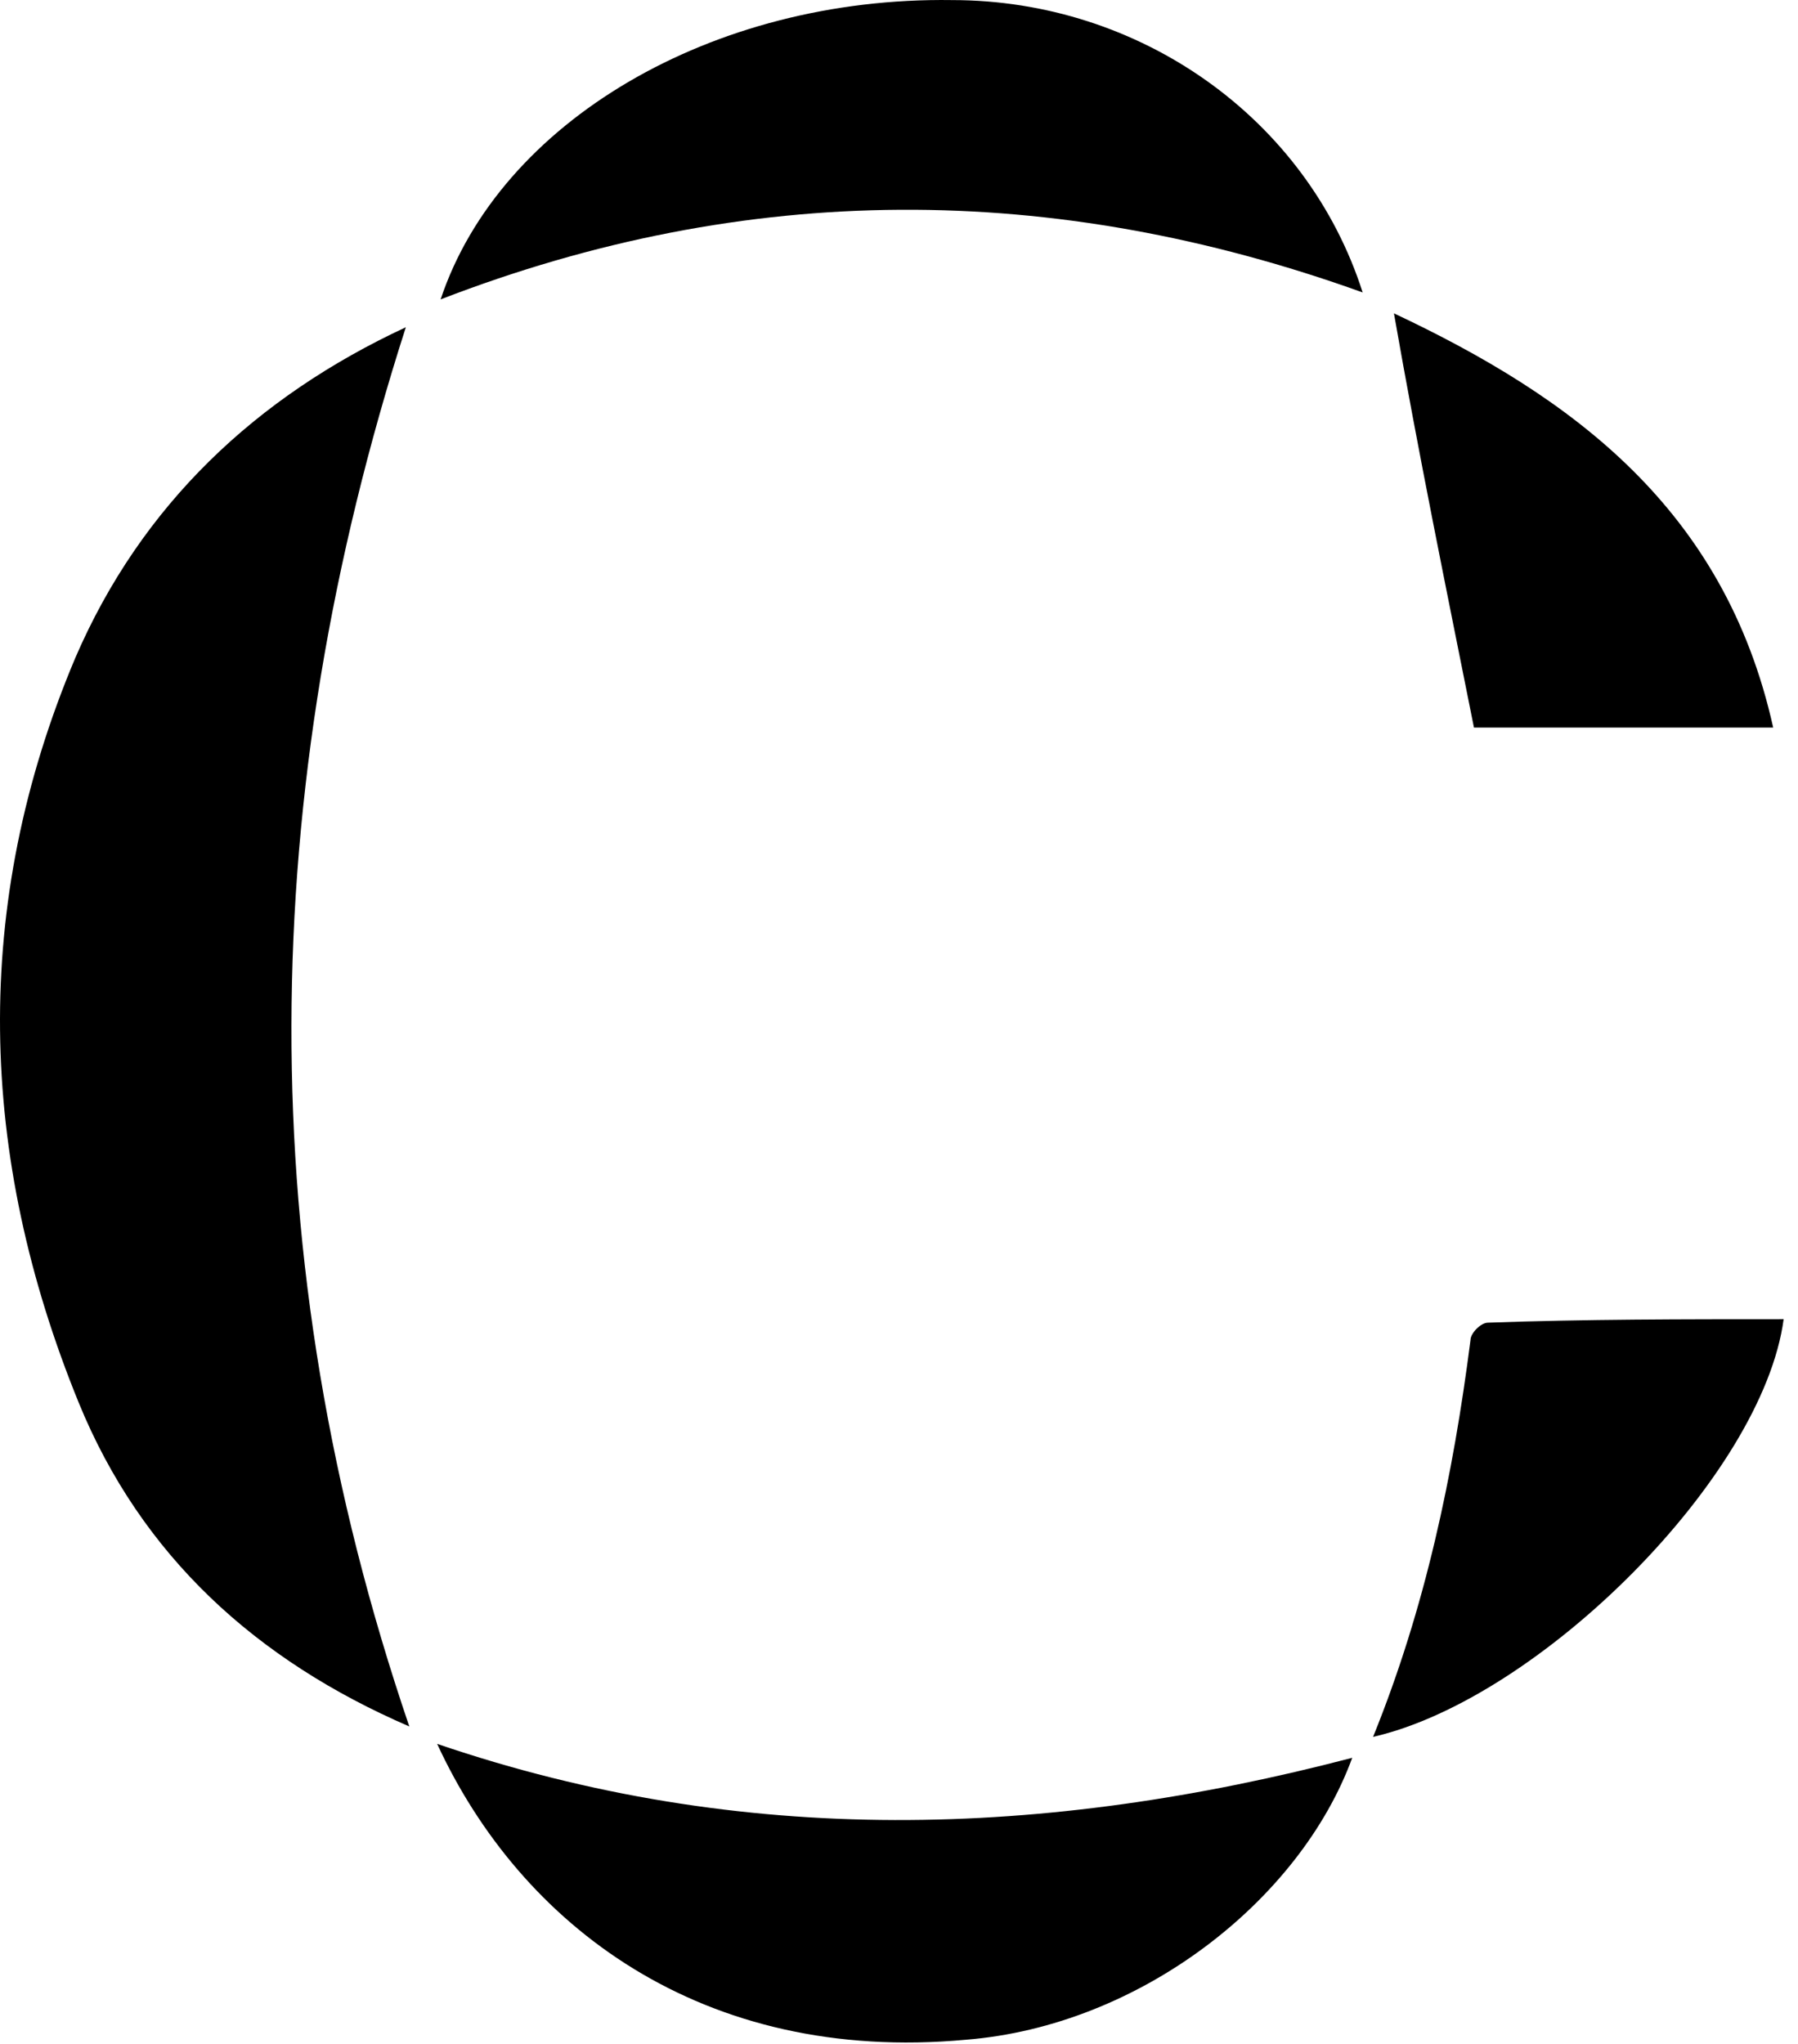
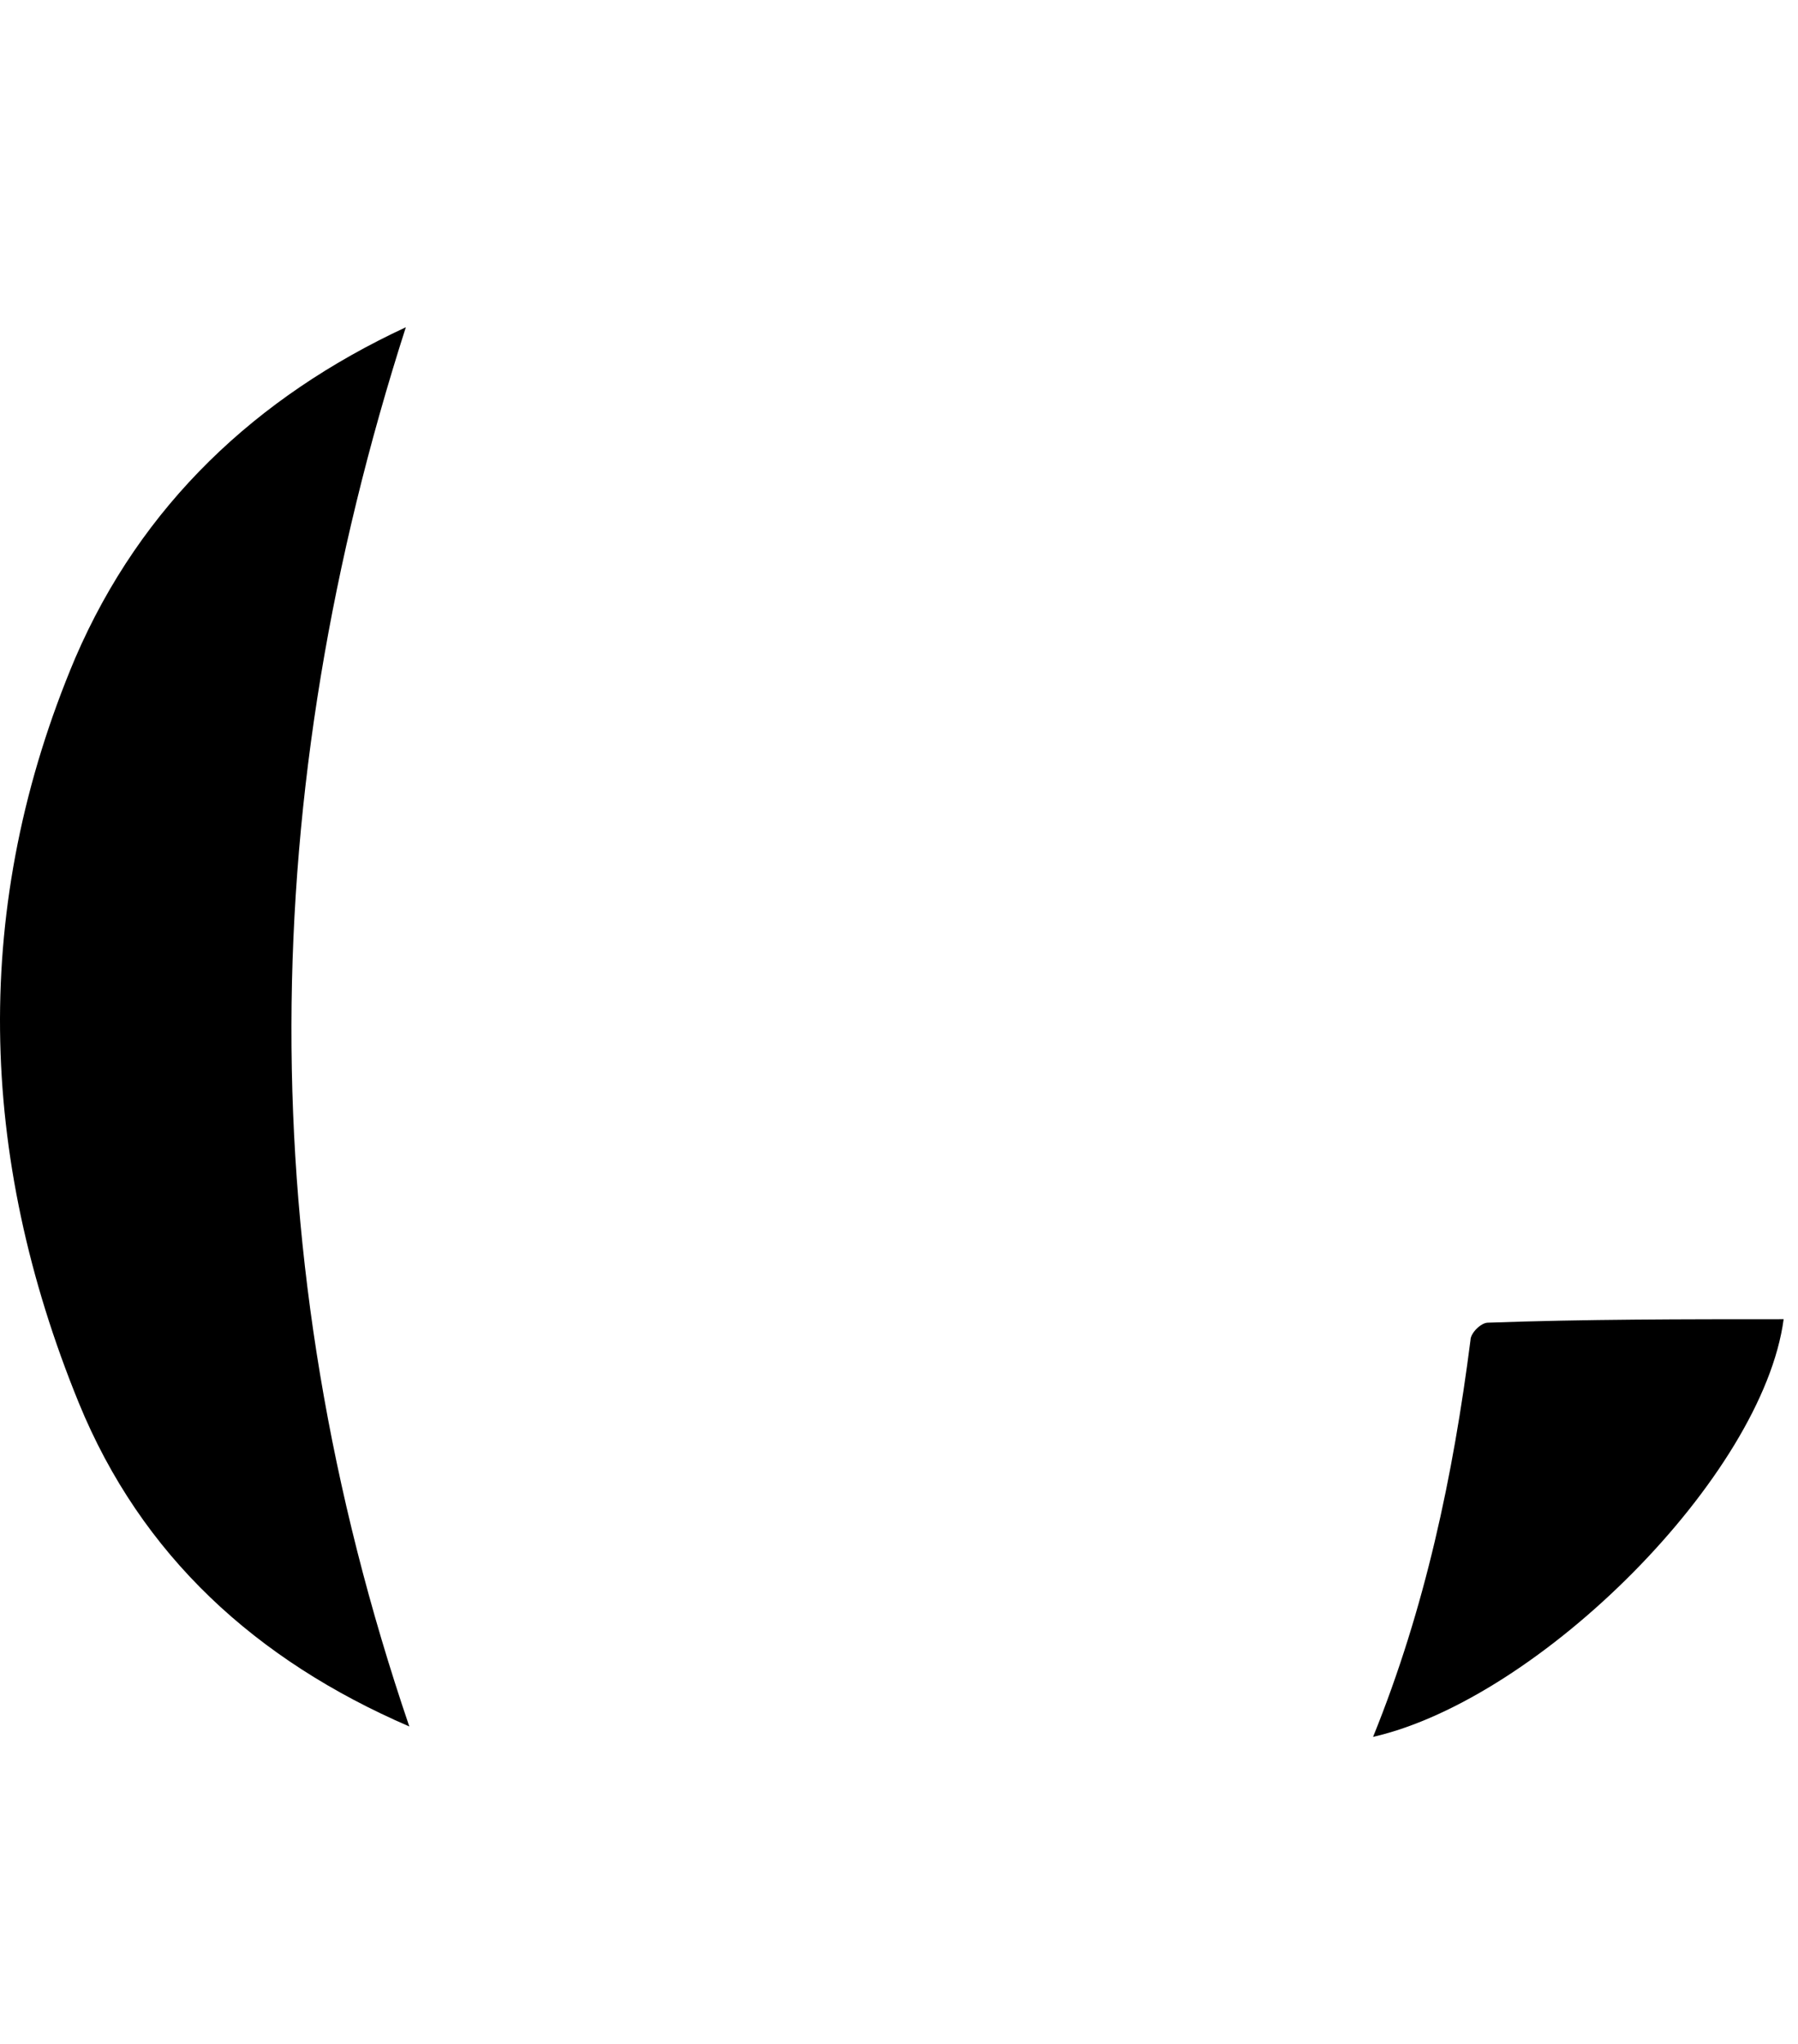
<svg xmlns="http://www.w3.org/2000/svg" width="66" height="75" viewBox="0 0 66 75" fill="none">
  <path d="M15.025 63.351C9.405 60.924 5.19 57.093 2.891 51.473C-0.812 42.405 -1.068 33.209 2.764 24.141C5.19 18.521 9.405 14.562 14.897 12.008C9.405 29.122 9.15 46.109 15.025 63.351Z" fill="black" />
-   <path d="M16.047 63.99C27.286 67.822 38.398 67.439 49.637 64.501C47.721 69.738 41.846 74.335 35.46 74.846C25.753 75.74 19.112 70.632 16.047 63.99Z" fill="black" />
-   <path d="M50.02 10.731C38.653 6.644 27.413 6.644 16.174 10.986C18.345 4.473 26.136 -0.125 34.949 0.003C41.846 0.003 47.976 4.345 50.02 10.731Z" fill="black" />
  <path d="M65.473 48.406C64.707 54.154 56.533 62.328 50.402 63.733C52.318 59.007 53.34 54.154 53.978 49.173C53.978 48.917 54.362 48.534 54.617 48.534C58.193 48.406 61.769 48.406 65.473 48.406Z" fill="black" />
-   <path d="M51.168 11.498C57.682 14.563 63.301 18.65 65.089 26.697C61.258 26.697 57.554 26.697 54.105 26.697C53.084 21.588 52.062 16.607 51.168 11.498Z" fill="black" />
</svg>